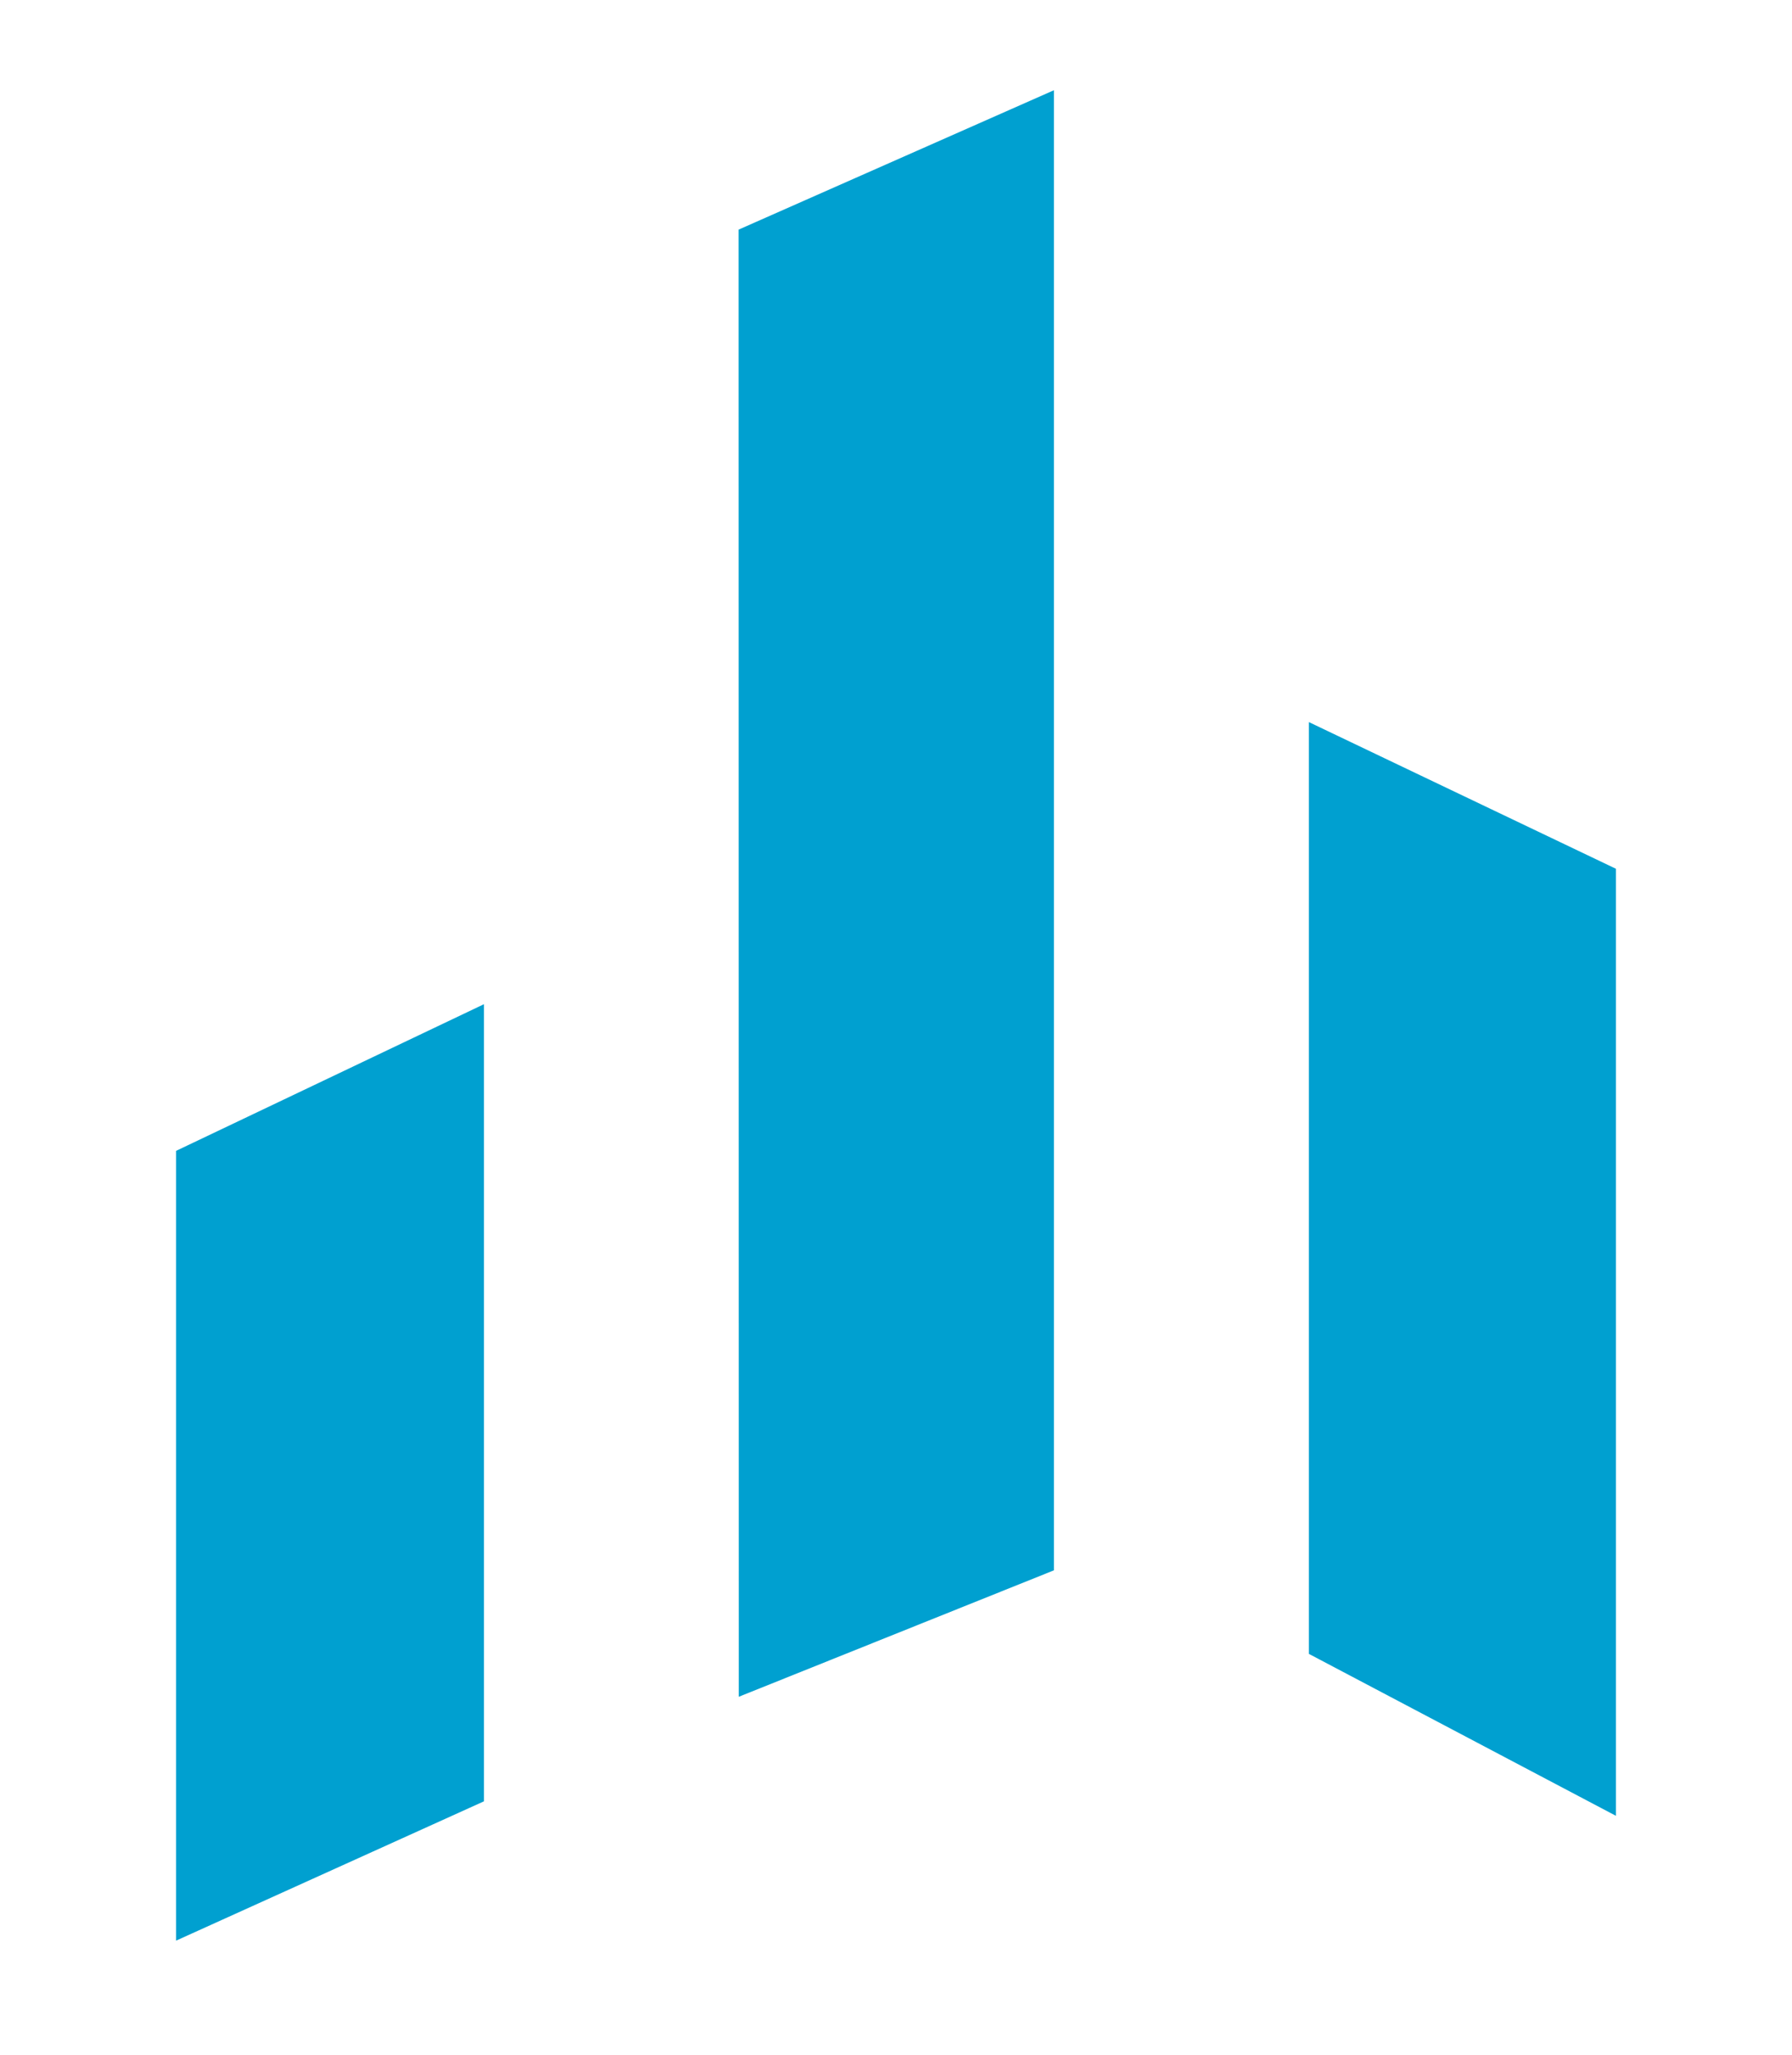
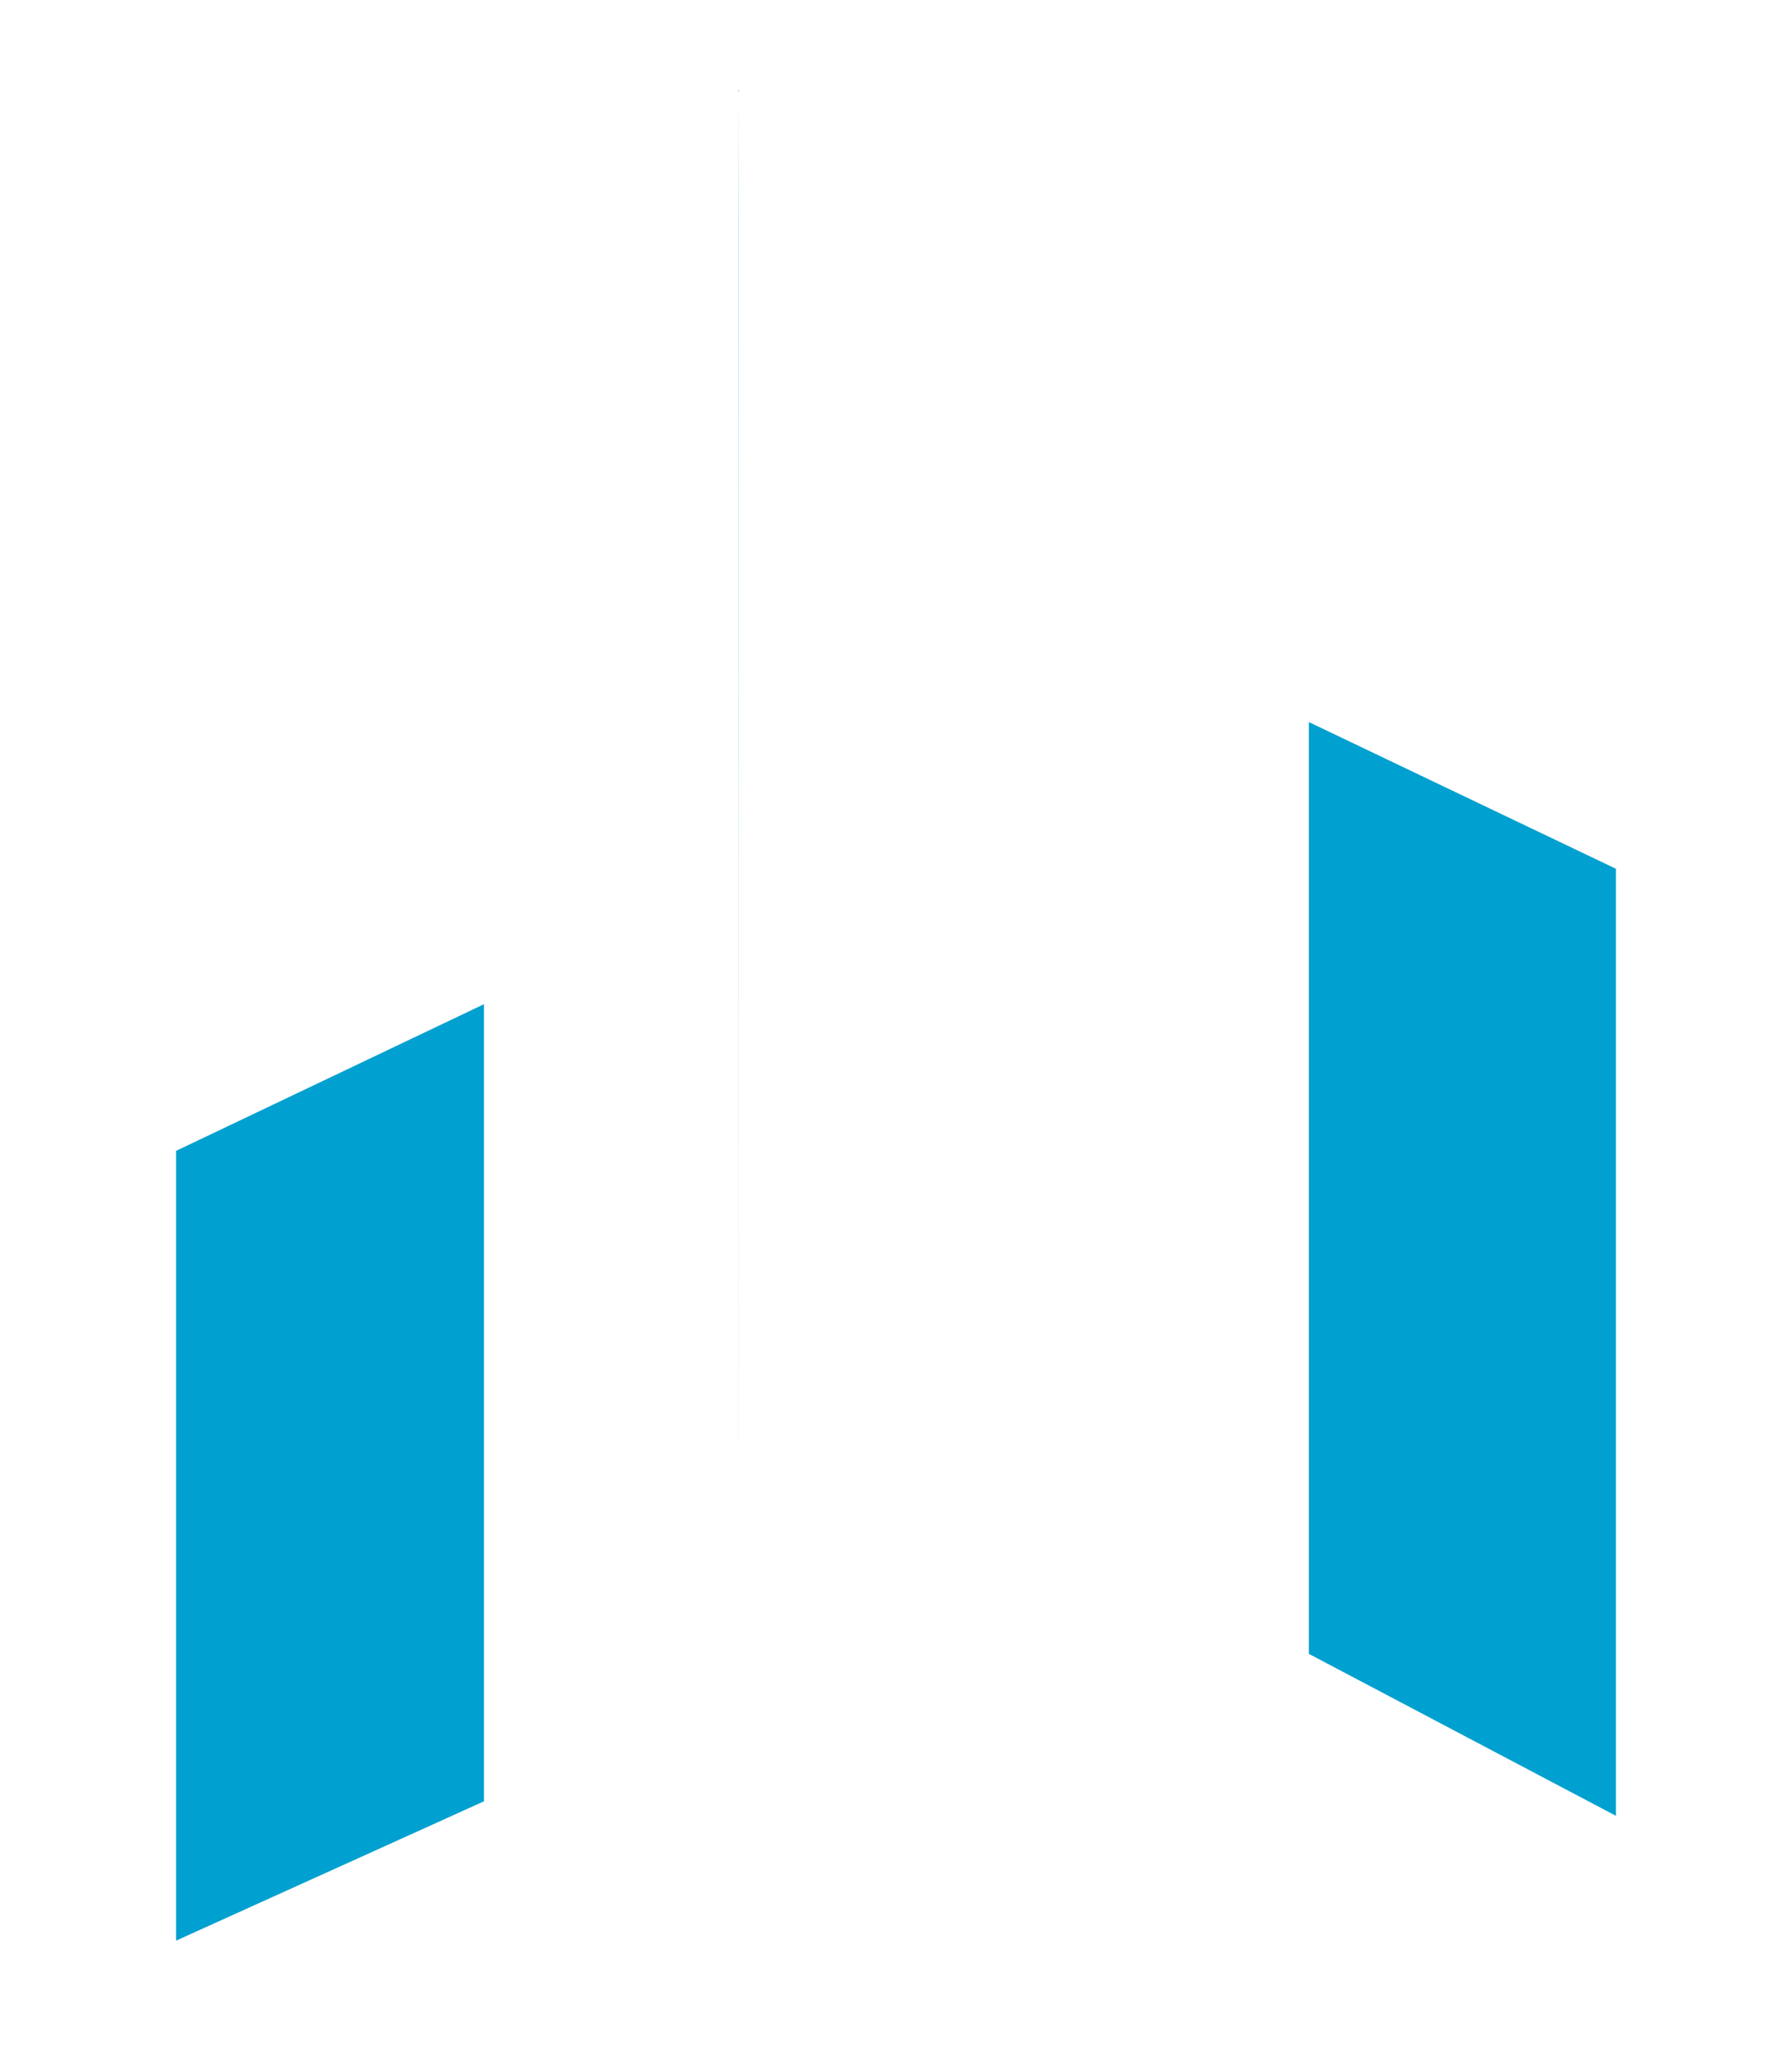
<svg xmlns="http://www.w3.org/2000/svg" width="41" height="47" viewBox="0 0 41 47" fill="none">
-   <path d="M36.972 41.532L29.947 37.828V16.516L36.972 19.871V41.532ZM4.028 44.387L11.073 41.2V22.968L4.028 26.323V44.387ZM16.903 38.809L24.113 35.917V2.064L16.899 5.252L16.903 38.809Z" fill="#00A0D0" />
+   <path d="M36.972 41.532L29.947 37.828V16.516L36.972 19.871V41.532ZM4.028 44.387L11.073 41.2V22.968L4.028 26.323V44.387ZM16.903 38.809V2.064L16.899 5.252L16.903 38.809Z" fill="#00A0D0" />
</svg>